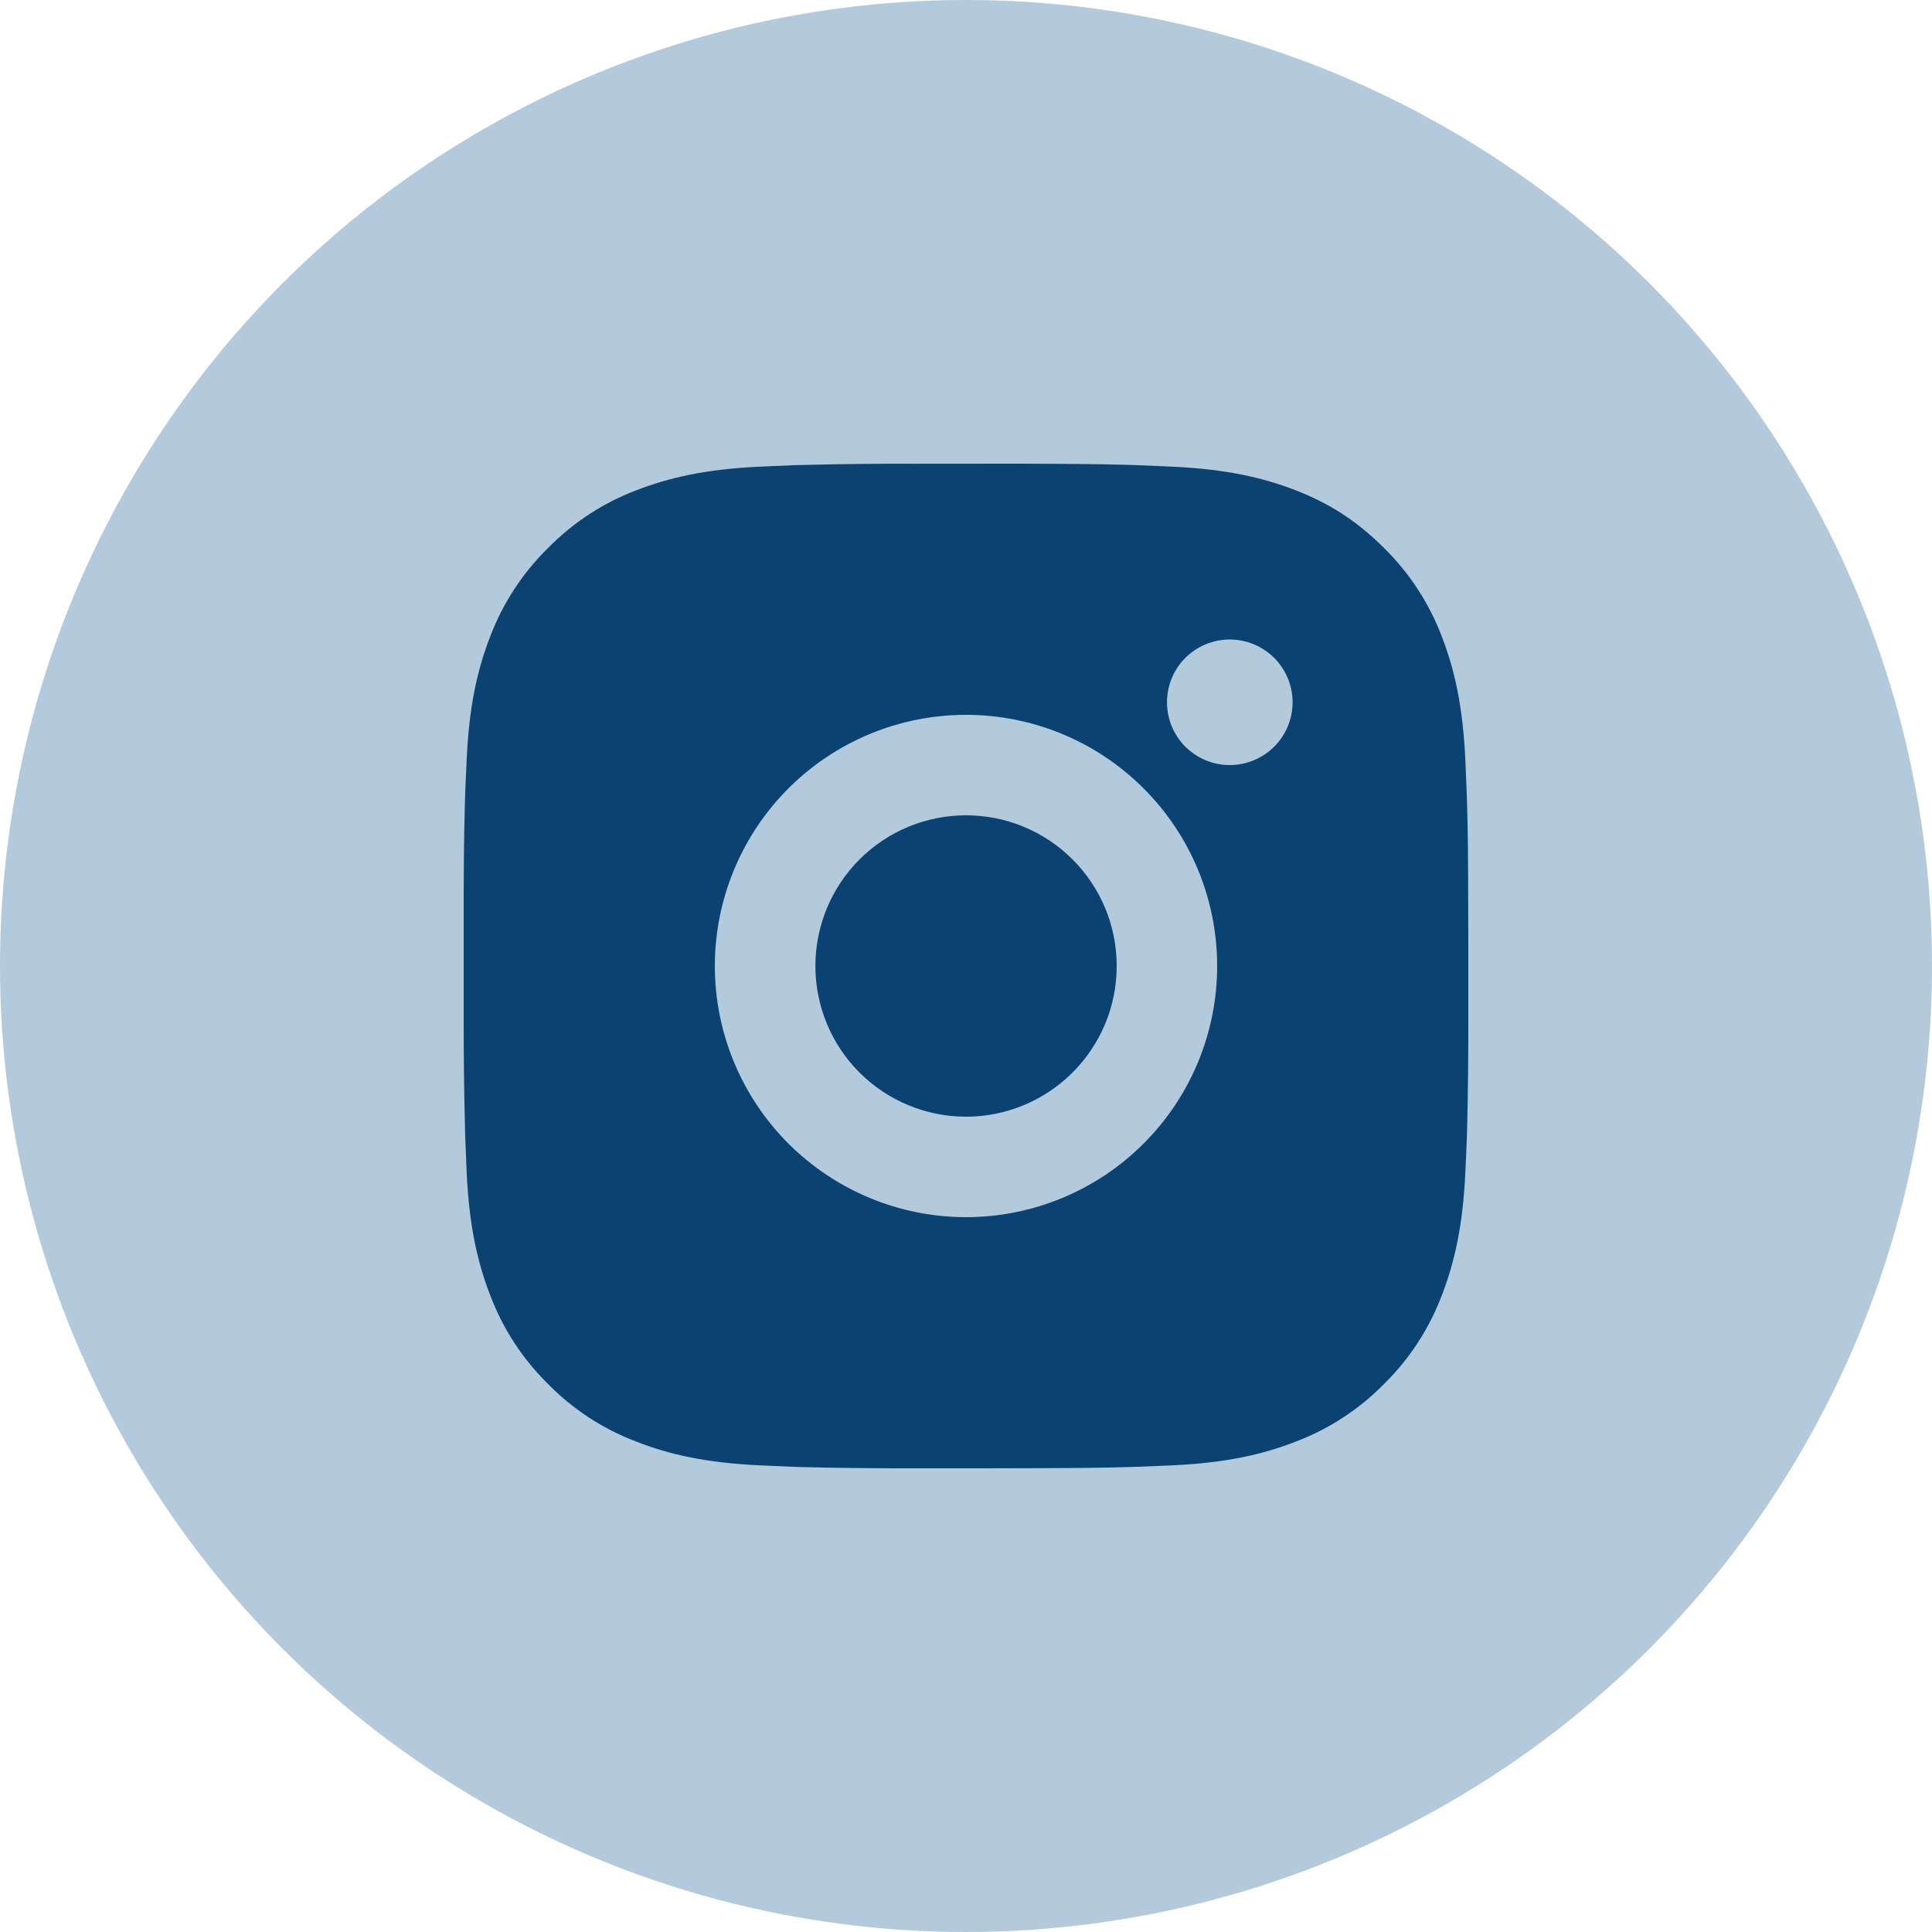
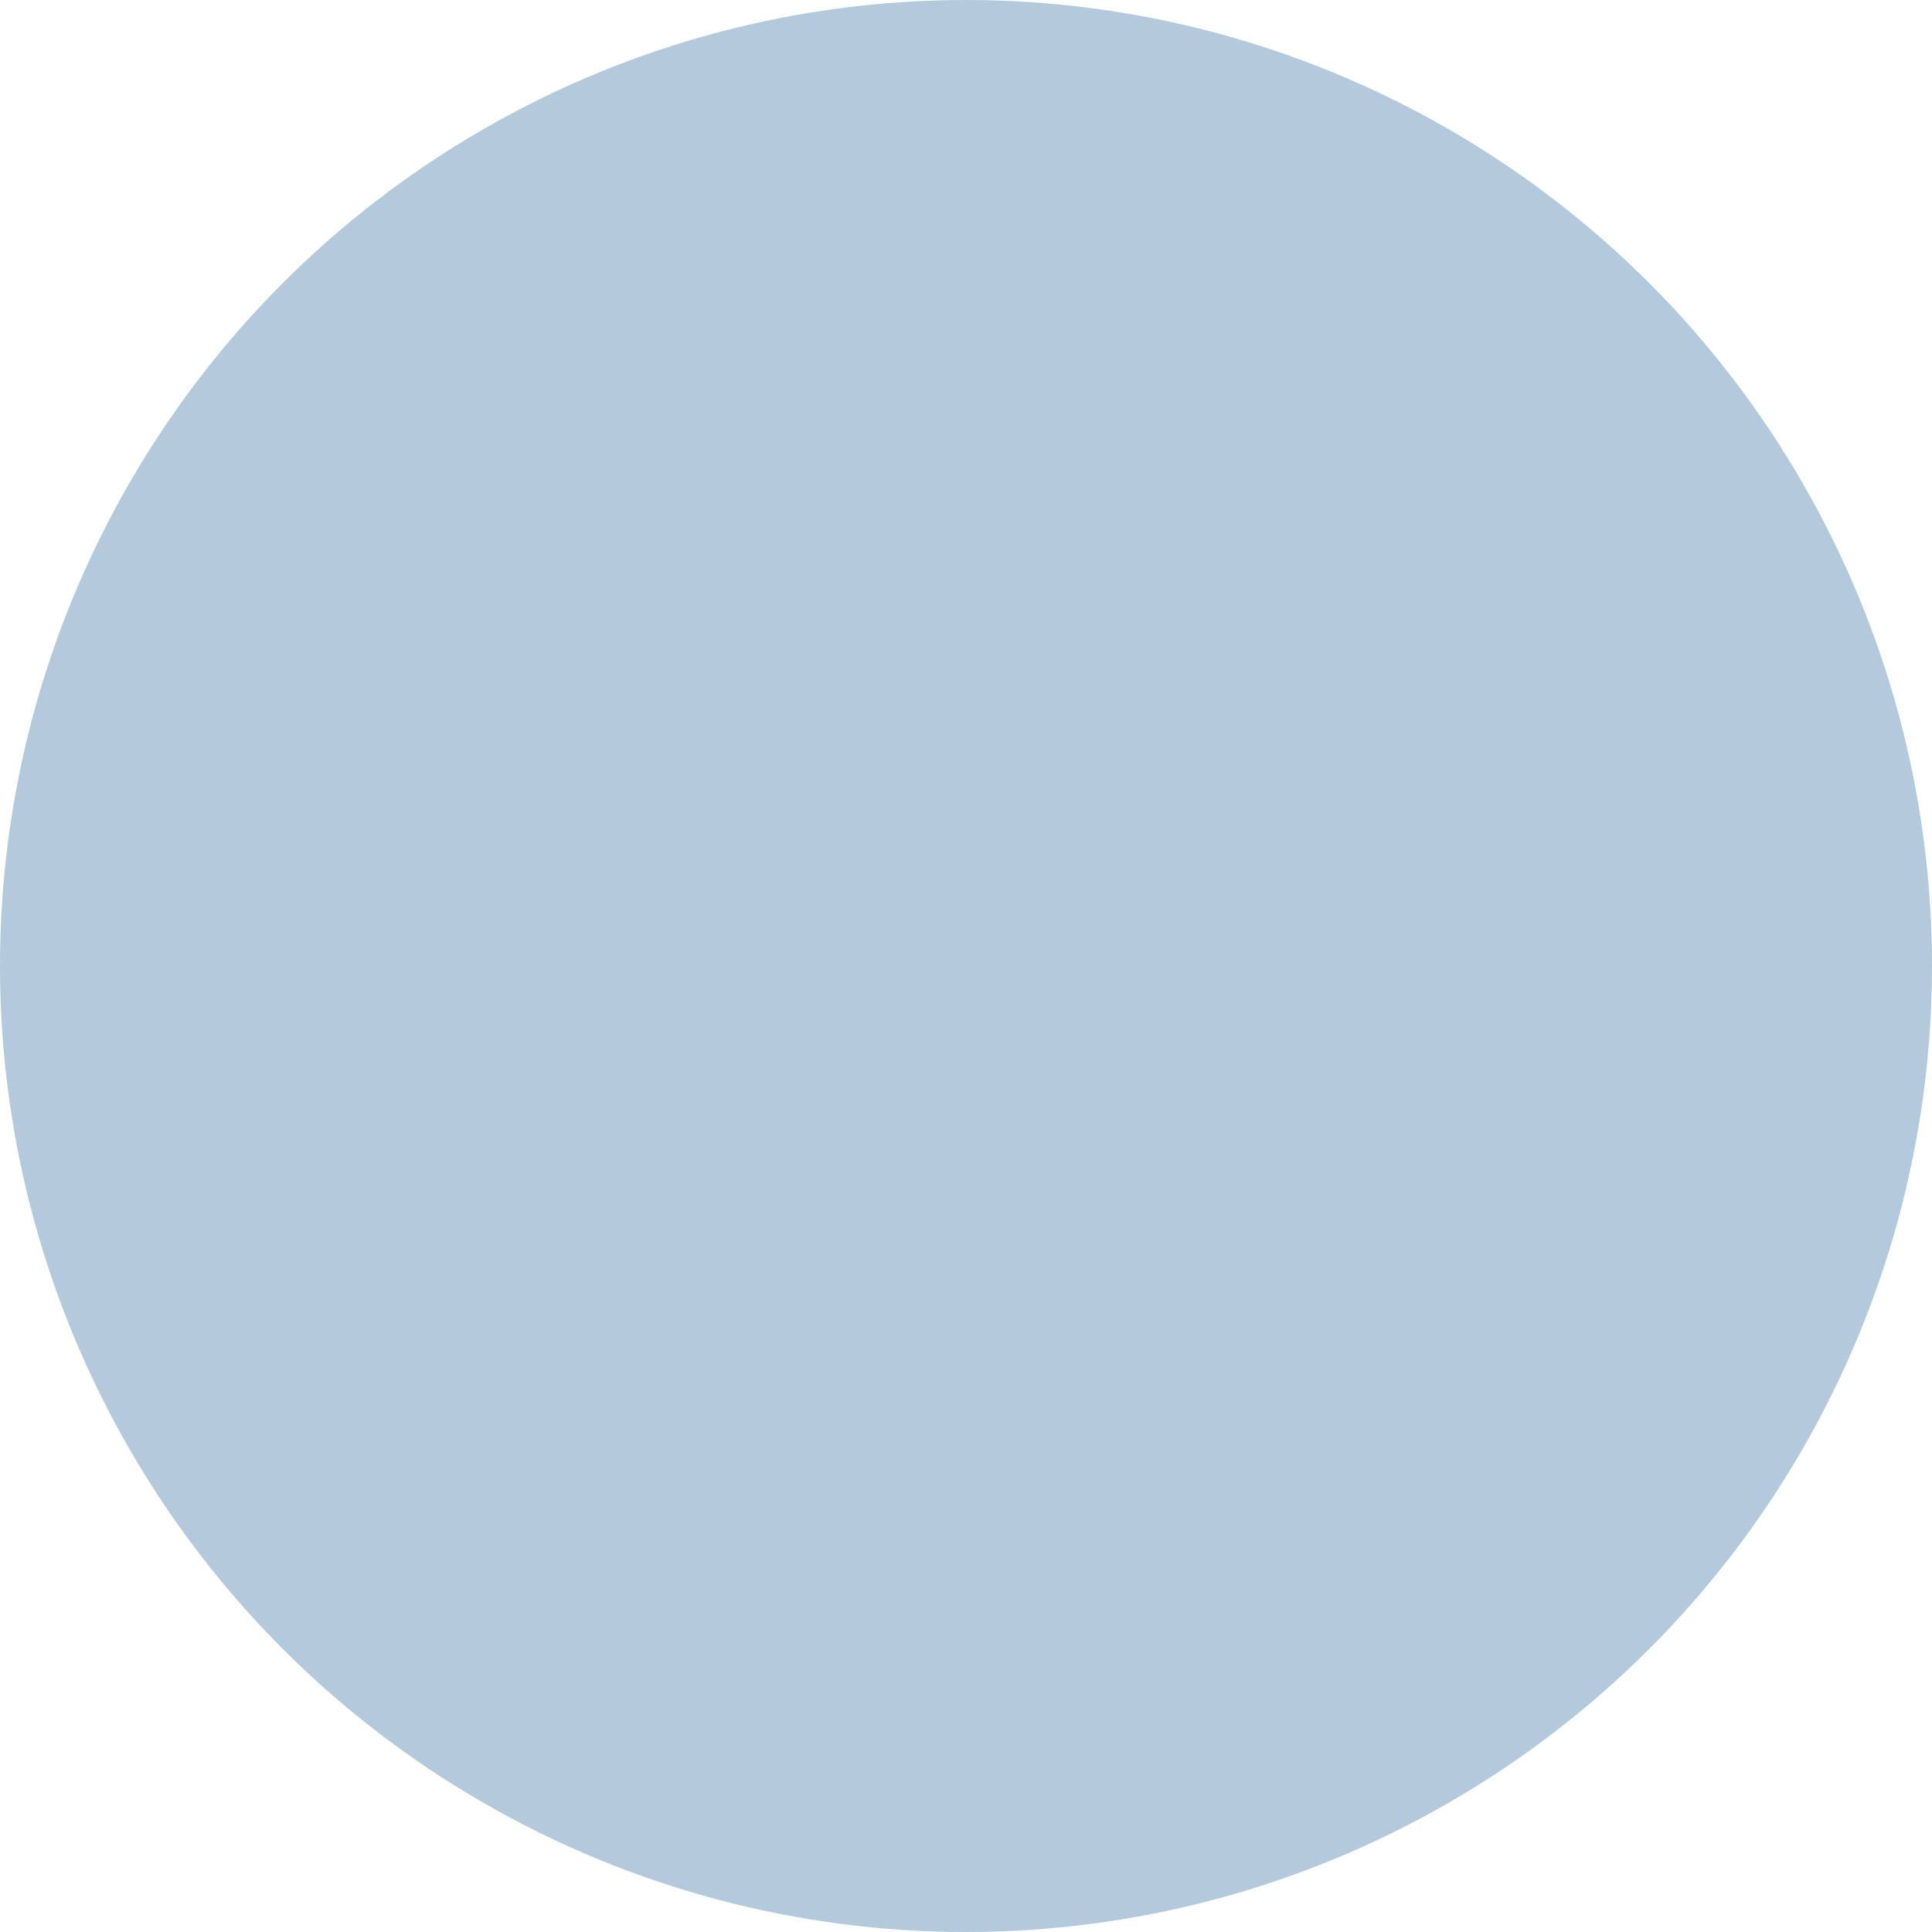
<svg xmlns="http://www.w3.org/2000/svg" width="25" height="25" viewBox="0 0 25 25" fill="none">
  <circle cx="12.5" cy="12.5" r="12.5" fill="#B3C9DC" />
-   <path d="M13.168 6C13.899 6.002 14.271 6.006 14.591 6.015L14.717 6.019C14.863 6.025 15.006 6.031 15.18 6.039C15.871 6.072 16.343 6.181 16.757 6.341C17.186 6.506 17.548 6.73 17.909 7.091C18.24 7.415 18.495 7.809 18.659 8.242C18.819 8.656 18.928 9.128 18.961 9.821C18.968 9.993 18.975 10.137 18.98 10.283L18.984 10.409C18.994 10.729 18.998 11.1 18.999 11.832L19 12.316V13.168C19.001 13.642 18.996 14.116 18.985 14.59L18.981 14.716C18.976 14.863 18.969 15.006 18.961 15.179C18.929 15.871 18.818 16.343 18.659 16.757C18.495 17.191 18.24 17.584 17.909 17.909C17.584 18.24 17.191 18.495 16.757 18.658C16.343 18.819 15.871 18.928 15.18 18.961L14.717 18.98L14.591 18.984C14.271 18.993 13.899 18.998 13.168 18.999L12.683 19H11.832C11.358 19.001 10.884 18.996 10.41 18.985L10.284 18.981C10.129 18.975 9.975 18.968 9.821 18.961C9.129 18.928 8.657 18.819 8.243 18.658C7.809 18.495 7.416 18.24 7.092 17.909C6.761 17.584 6.505 17.191 6.342 16.757C6.181 16.343 6.072 15.871 6.039 15.179L6.02 14.716L6.017 14.59C6.005 14.116 5.999 13.642 6 13.168V11.832C5.999 11.358 6.003 10.883 6.015 10.409L6.019 10.283C6.024 10.137 6.031 9.993 6.039 9.821C6.071 9.128 6.18 8.657 6.341 8.242C6.505 7.808 6.761 7.415 7.092 7.091C7.417 6.76 7.809 6.504 8.243 6.341C8.657 6.181 9.129 6.072 9.821 6.039C9.994 6.031 10.138 6.025 10.284 6.019L10.41 6.016C10.884 6.004 11.358 5.999 11.832 6.001L13.168 6ZM12.5 9.25C11.638 9.25 10.812 9.592 10.202 10.202C9.593 10.811 9.25 11.638 9.25 12.5C9.25 13.362 9.593 14.188 10.202 14.798C10.812 15.407 11.638 15.75 12.5 15.75C13.362 15.75 14.189 15.407 14.798 14.798C15.408 14.188 15.75 13.362 15.75 12.5C15.75 11.638 15.408 10.811 14.798 10.202C14.189 9.592 13.362 9.25 12.5 9.25ZM12.5 10.55C12.756 10.55 13.01 10.6 13.246 10.698C13.483 10.796 13.698 10.94 13.879 11.121C14.06 11.302 14.204 11.517 14.302 11.753C14.4 11.99 14.45 12.243 14.45 12.499C14.45 12.756 14.4 13.009 14.302 13.246C14.204 13.482 14.06 13.697 13.879 13.878C13.698 14.059 13.483 14.203 13.247 14.301C13.01 14.399 12.757 14.45 12.501 14.45C11.983 14.45 11.488 14.244 11.122 13.879C10.756 13.513 10.551 13.017 10.551 12.5C10.551 11.983 10.756 11.487 11.122 11.121C11.488 10.755 11.983 10.55 12.501 10.55M15.913 8.275C15.697 8.275 15.491 8.361 15.338 8.513C15.186 8.665 15.101 8.872 15.101 9.087C15.101 9.303 15.186 9.51 15.338 9.662C15.491 9.814 15.697 9.9 15.913 9.9C16.128 9.9 16.335 9.814 16.488 9.662C16.64 9.51 16.726 9.303 16.726 9.087C16.726 8.872 16.64 8.665 16.488 8.513C16.335 8.361 16.128 8.275 15.913 8.275Z" fill="#0A4372" />
</svg>